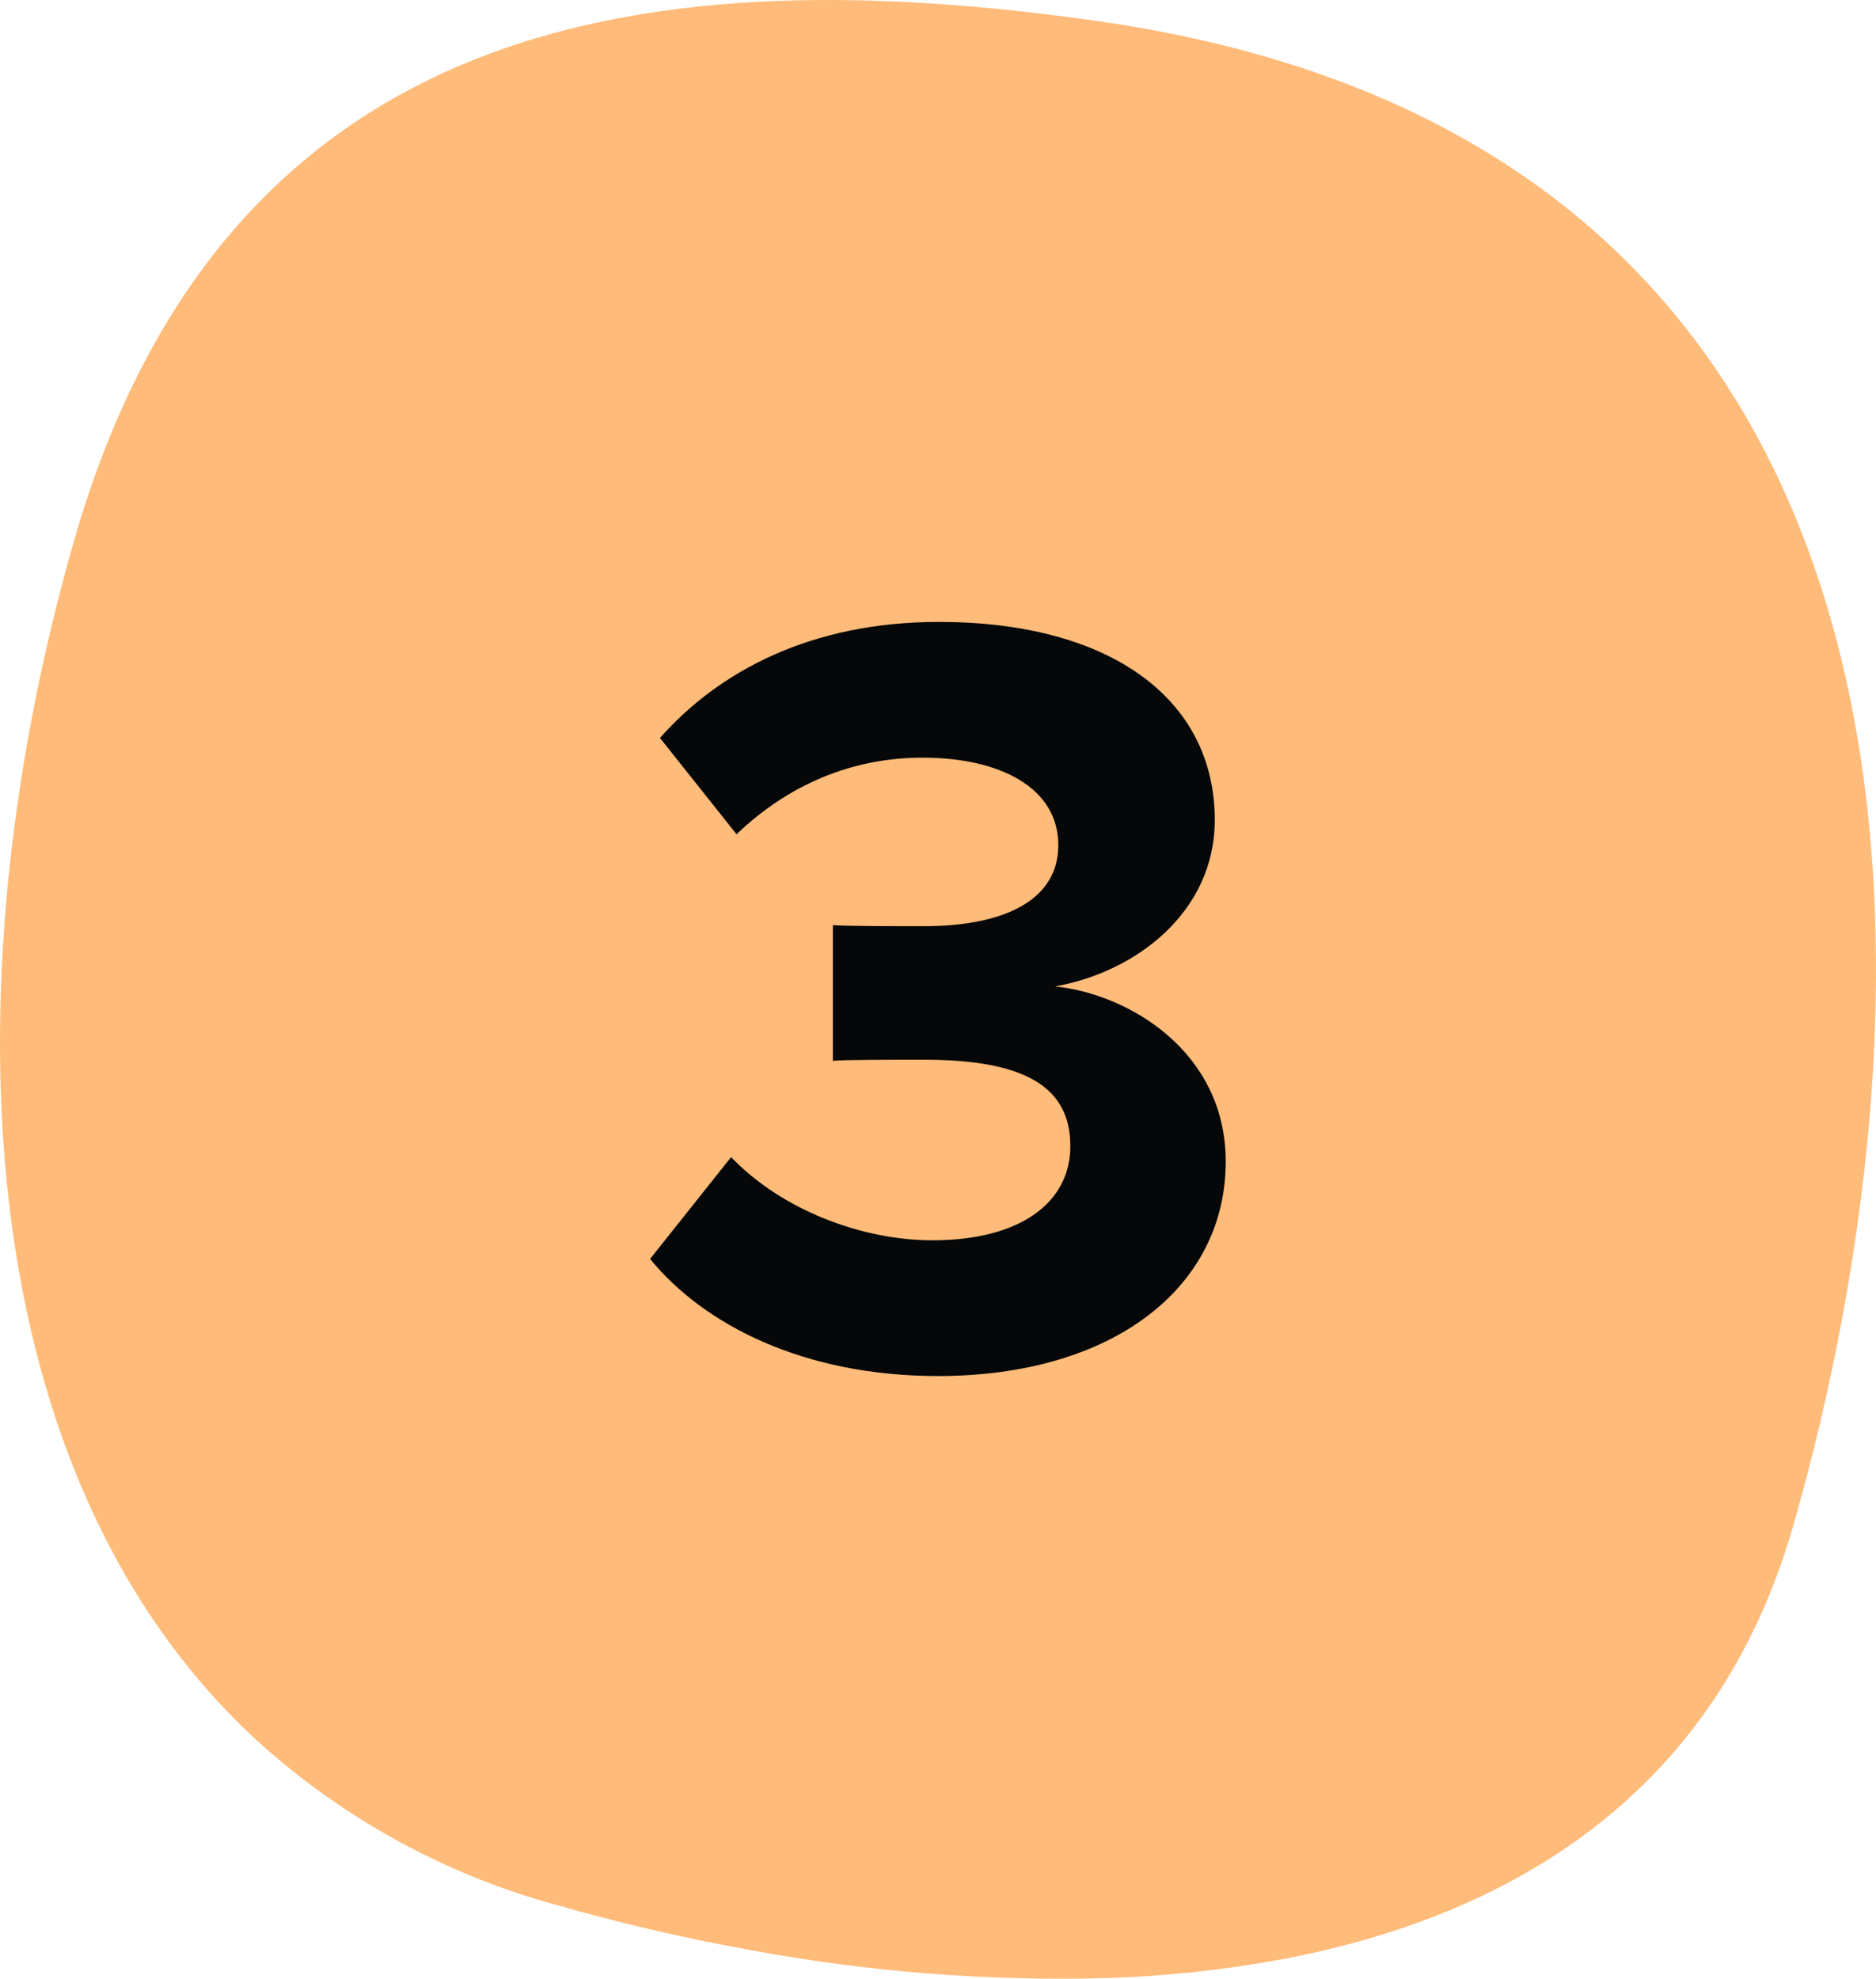
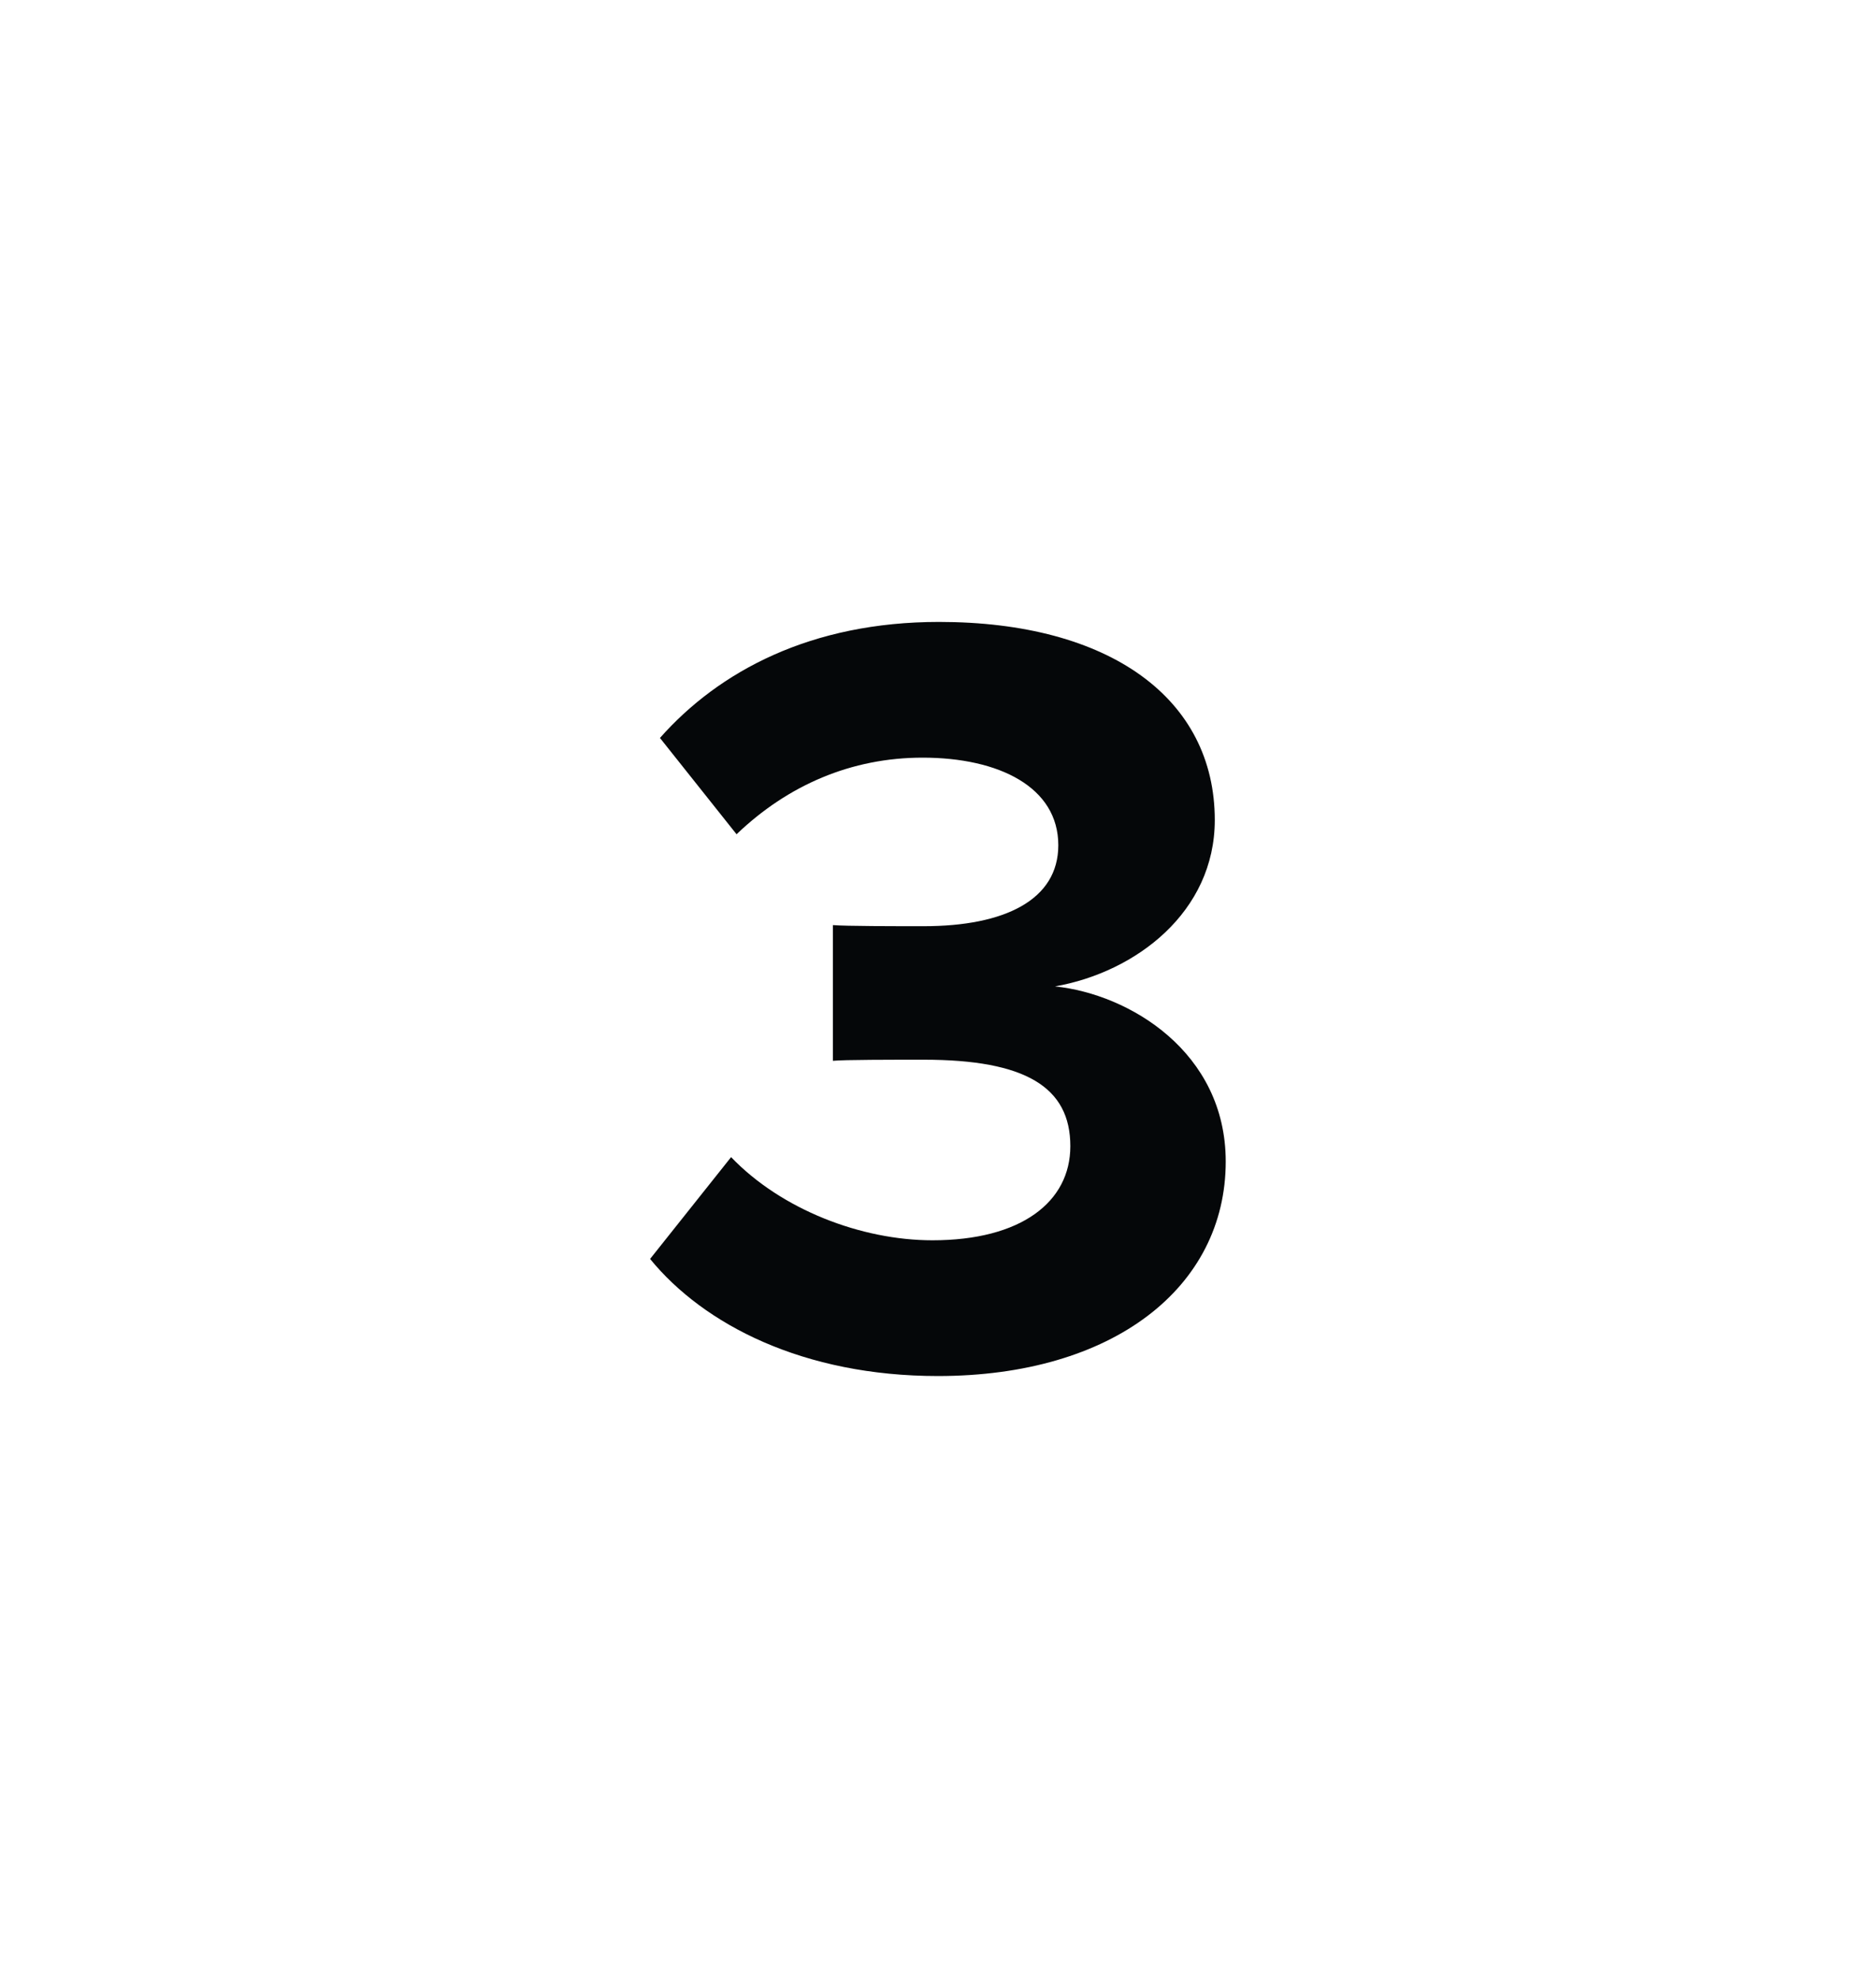
<svg xmlns="http://www.w3.org/2000/svg" id="Layer_1" data-name="Layer 1" width="85.717" height="90.4" viewBox="0 0 85.717 90.4">
-   <path id="Path_9598" data-name="Path 9598" d="M81.926,69.732c-3.509,12.237-12.901,17.91-23.762,19.857-2.515,.441-5.058,.703-7.611,.784-5.473,.146-10.946-.287-16.328-1.291-3.097-.56-6.05-1.263-8.755-2.038-5.299-1.436-10.163-4.158-14.158-7.924C-1.843,66.513-2.123,43.906,3.378,24.723,10.413,.19,30.432-1.841,50.153,.964c39.92,5.676,38.81,44.237,31.775,68.77" fill="#ffbb79" />
  <path d="M33.404,52.865c2.3,2.4,5.951,3.8,9.201,3.8,4.05,0,6.3-1.75,6.3-4.3,0-2.7-2.051-3.95-6.7-3.95-1.4,0-3.65,0-4.15,.05v-6.2c.6,.05,2.85,.05,4.15,.05,3.7,0,6.15-1.2,6.15-3.7,0-2.65-2.7-4-6.201-4-3.25,0-6.15,1.25-8.5,3.5l-3.5-4.4c2.7-3.05,6.9-5.301,12.75-5.301,7.8,0,12.601,3.501,12.601,9.051,0,4.2-3.601,6.95-7.301,7.601,3.4,.351,7.801,3,7.801,8.001,0,5.75-5.15,9.8-13.151,9.8-6.15,0-10.701-2.35-13.151-5.35l3.7-4.65Z" fill="#050709" />
</svg>